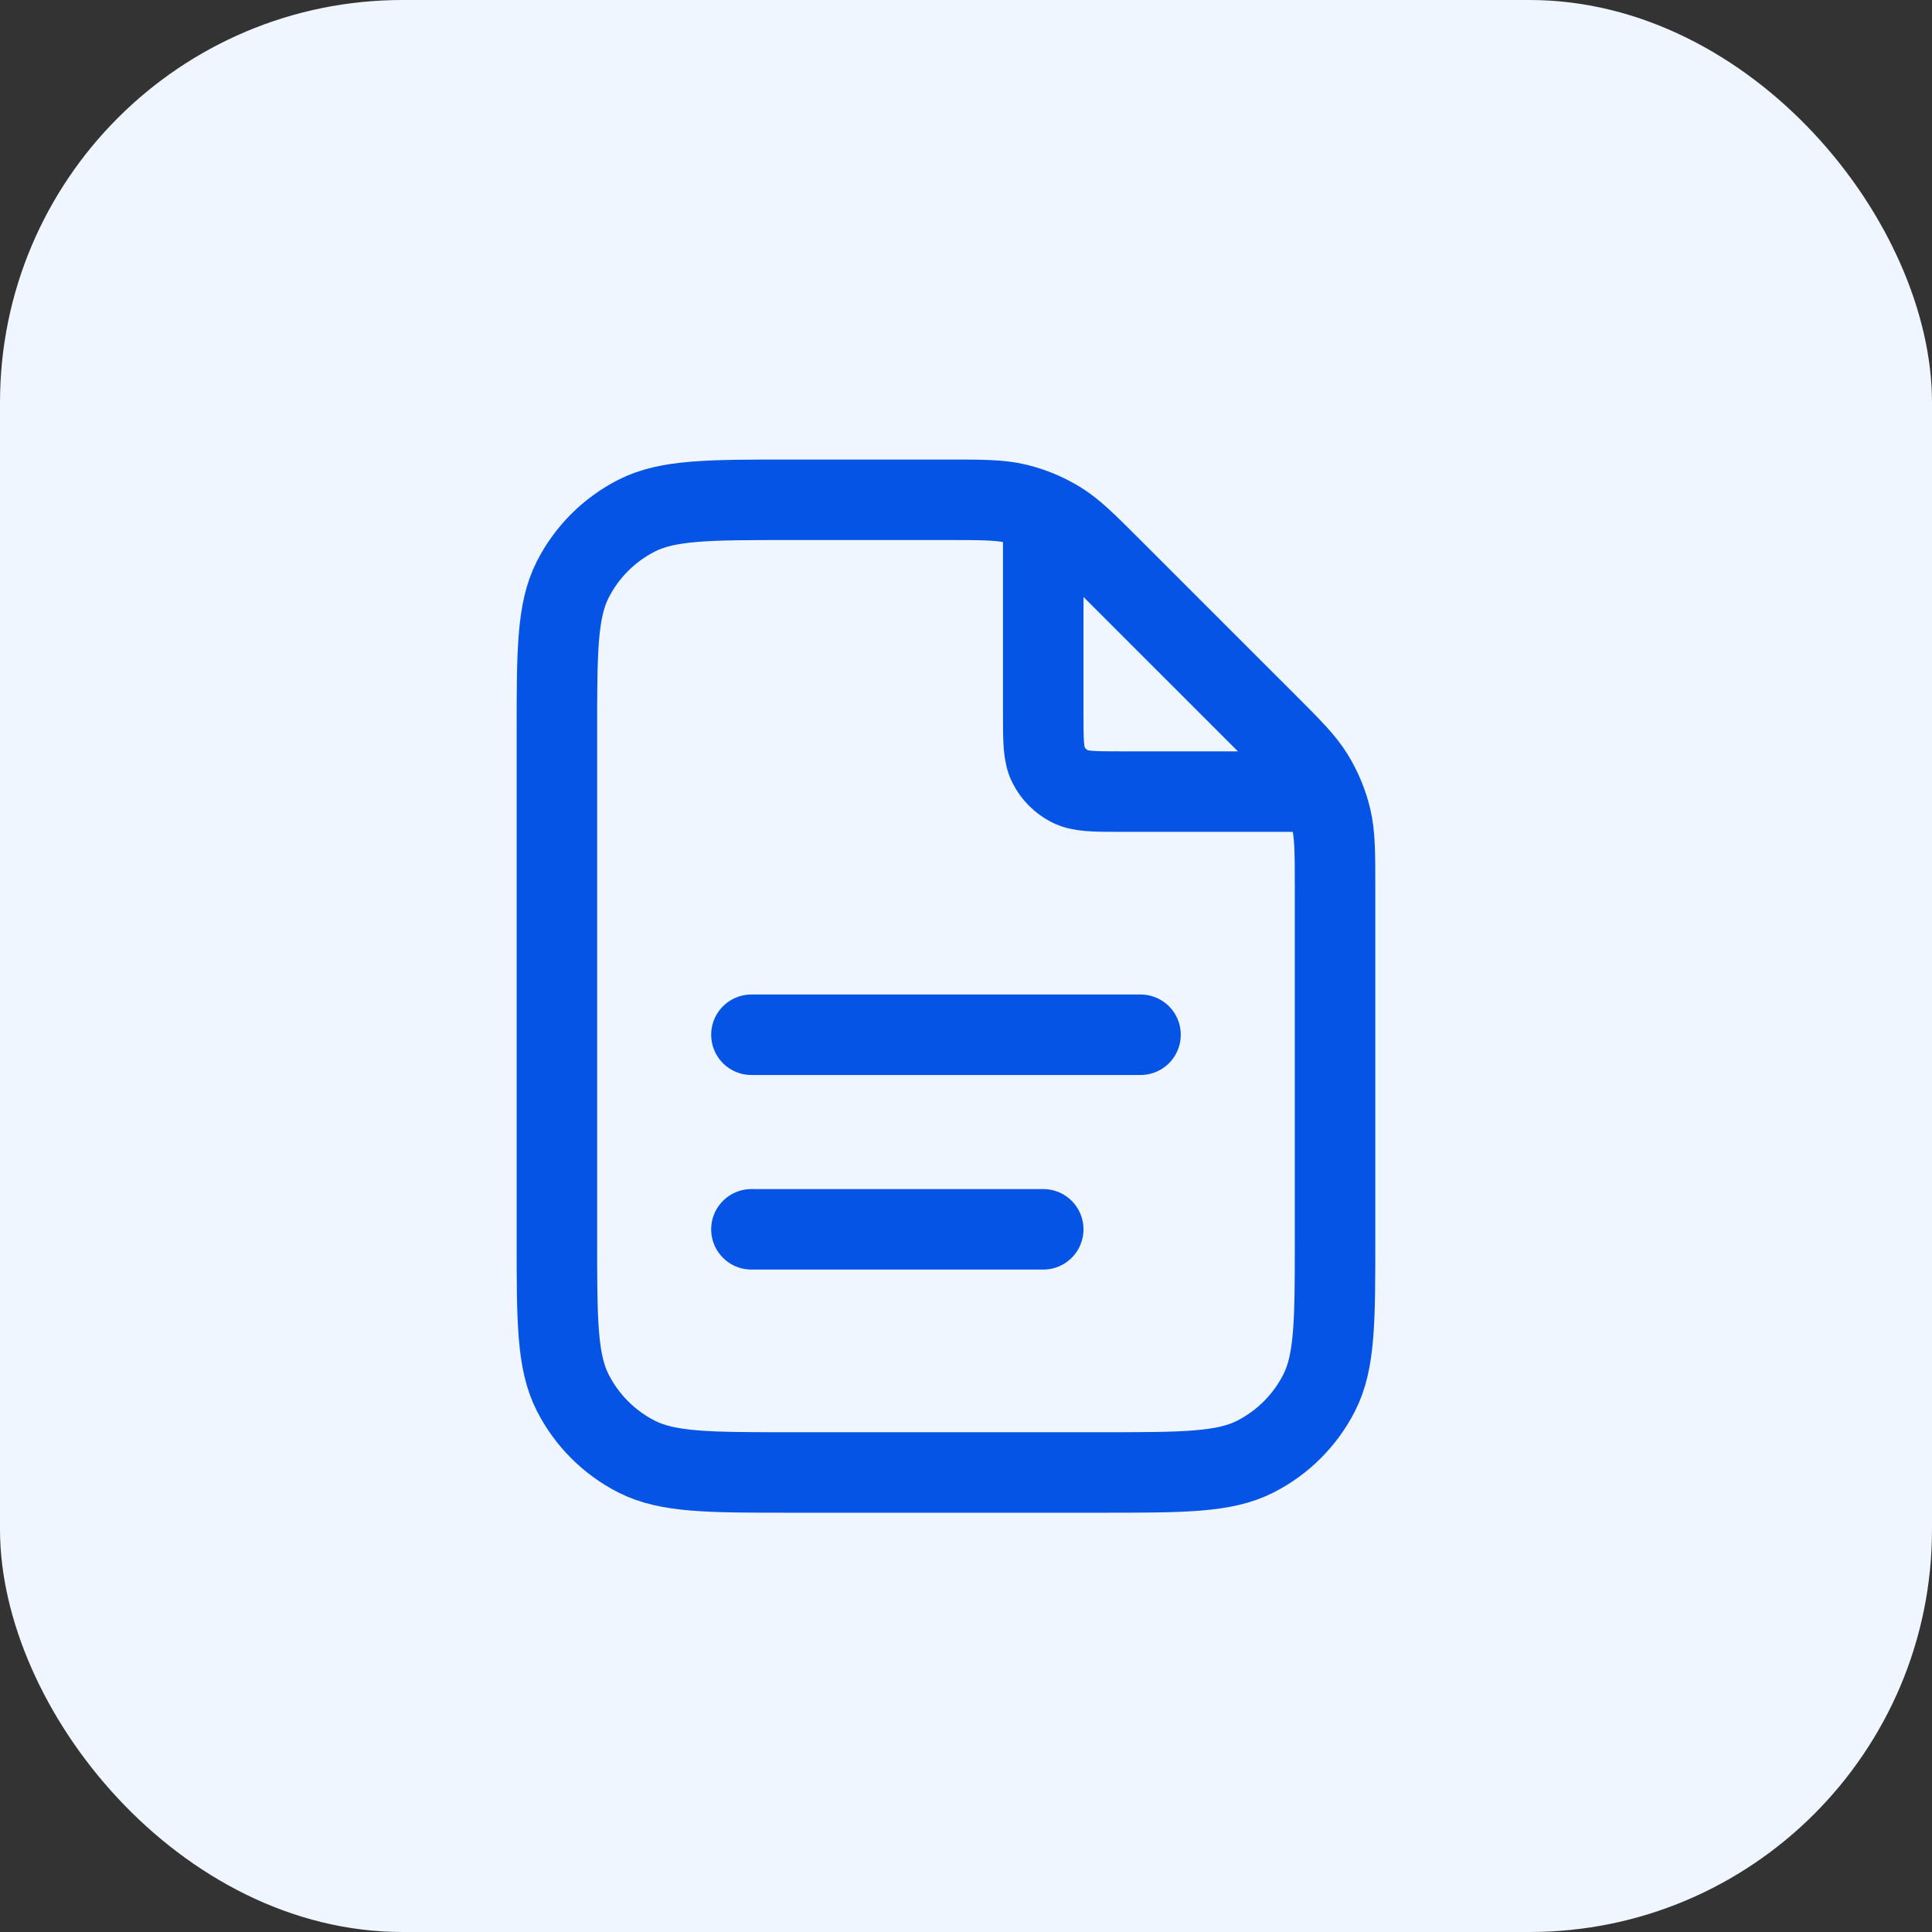
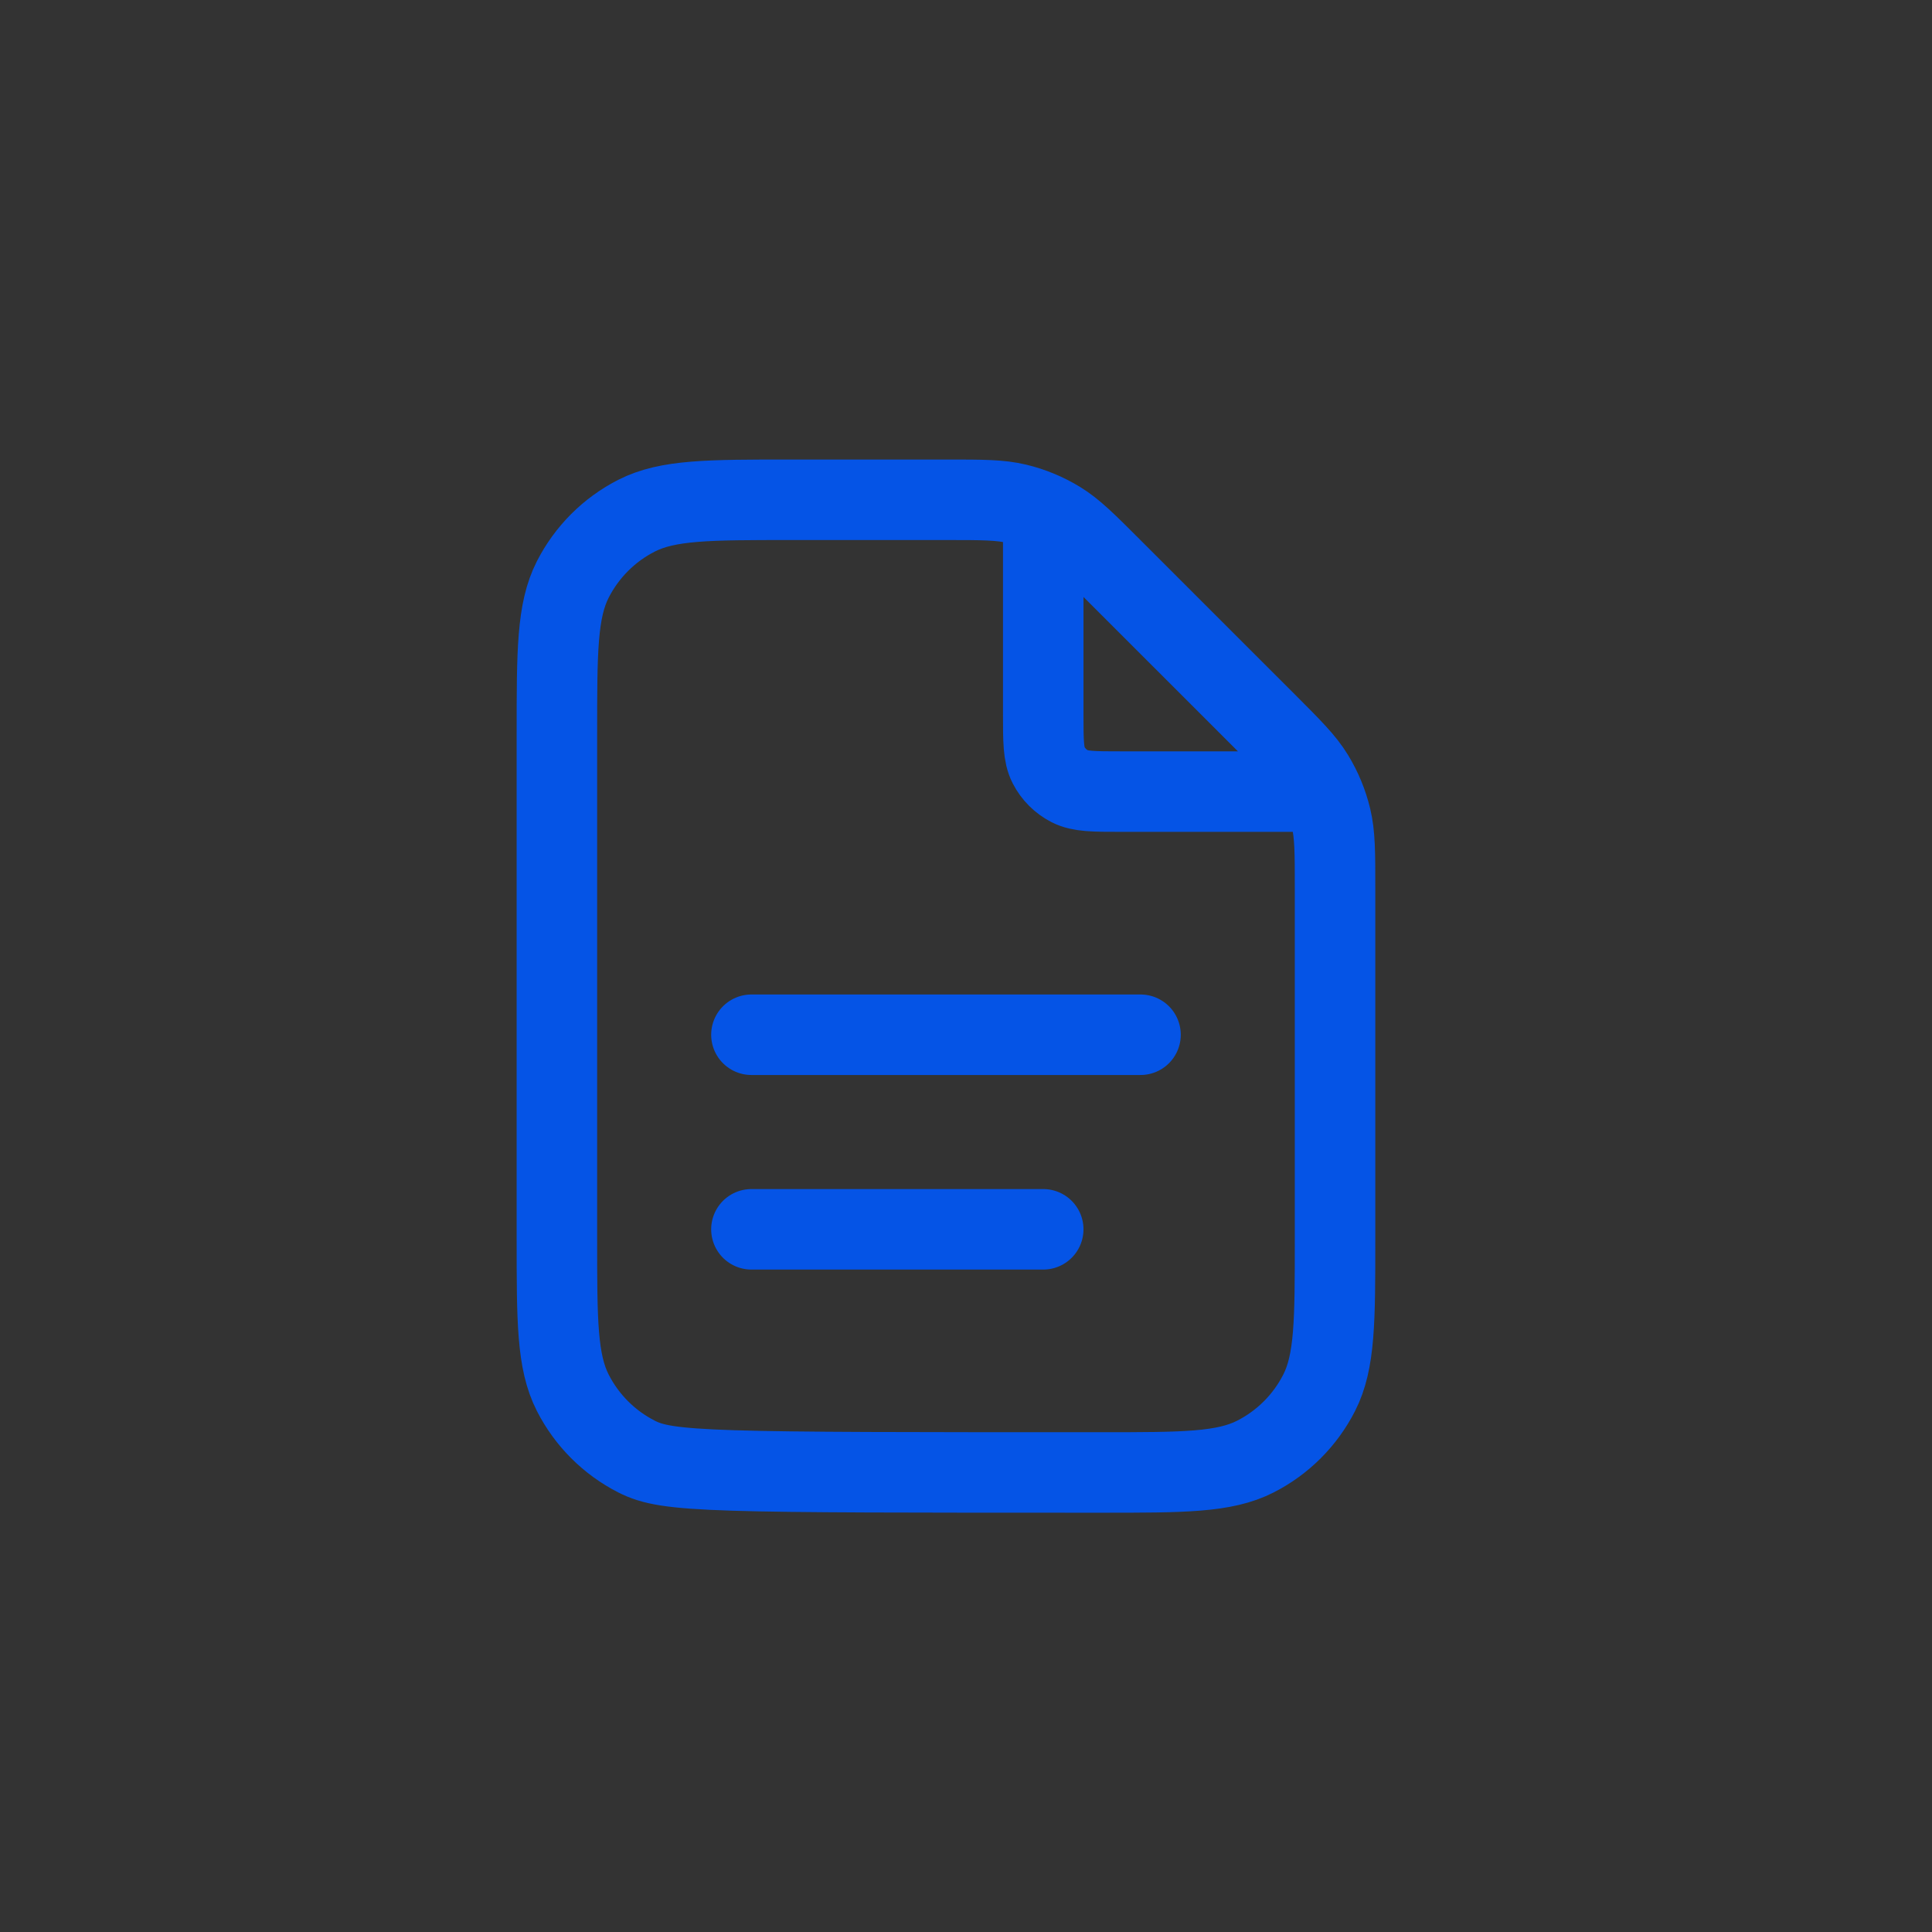
<svg xmlns="http://www.w3.org/2000/svg" width="48" height="48" viewBox="0 0 48 48" fill="none">
  <rect x="0" y="0" width="48" height="48" fill="#333333" stroke="none" />
-   <rect width="48" height="48" rx="10" fill="#EFF6FF" />
-   <path d="M25.919 12.742V17.733C25.919 18.41 25.919 18.749 26.051 19.007C26.167 19.234 26.352 19.419 26.579 19.535C26.837 19.667 27.176 19.667 27.853 19.667H32.844M25.919 30.542H18.669M28.336 25.708H18.669M33.169 22.069V30.783C33.169 32.814 33.169 33.829 32.774 34.604C32.427 35.286 31.872 35.841 31.19 36.188C30.415 36.583 29.399 36.583 27.369 36.583H19.636C17.606 36.583 16.591 36.583 15.815 36.188C15.133 35.841 14.579 35.286 14.231 34.604C13.836 33.829 13.836 32.814 13.836 30.783V18.217C13.836 16.187 13.836 15.171 14.231 14.396C14.579 13.714 15.133 13.159 15.815 12.812C16.591 12.417 17.606 12.417 19.636 12.417H23.517C24.403 12.417 24.847 12.417 25.264 12.517C25.634 12.606 25.987 12.752 26.312 12.951C26.678 13.175 26.991 13.489 27.618 14.116L31.471 17.968C32.097 18.595 32.411 18.908 32.635 19.274C32.834 19.599 32.98 19.952 33.069 20.322C33.169 20.739 33.169 21.183 33.169 22.069Z" stroke="#0554E6" stroke-width="2" stroke-linecap="round" stroke-linejoin="round" />
+   <path d="M25.919 12.742V17.733C25.919 18.41 25.919 18.749 26.051 19.007C26.167 19.234 26.352 19.419 26.579 19.535C26.837 19.667 27.176 19.667 27.853 19.667H32.844M25.919 30.542H18.669M28.336 25.708H18.669M33.169 22.069V30.783C33.169 32.814 33.169 33.829 32.774 34.604C32.427 35.286 31.872 35.841 31.19 36.188C30.415 36.583 29.399 36.583 27.369 36.583C17.606 36.583 16.591 36.583 15.815 36.188C15.133 35.841 14.579 35.286 14.231 34.604C13.836 33.829 13.836 32.814 13.836 30.783V18.217C13.836 16.187 13.836 15.171 14.231 14.396C14.579 13.714 15.133 13.159 15.815 12.812C16.591 12.417 17.606 12.417 19.636 12.417H23.517C24.403 12.417 24.847 12.417 25.264 12.517C25.634 12.606 25.987 12.752 26.312 12.951C26.678 13.175 26.991 13.489 27.618 14.116L31.471 17.968C32.097 18.595 32.411 18.908 32.635 19.274C32.834 19.599 32.98 19.952 33.069 20.322C33.169 20.739 33.169 21.183 33.169 22.069Z" stroke="#0554E6" stroke-width="2" stroke-linecap="round" stroke-linejoin="round" />
</svg>